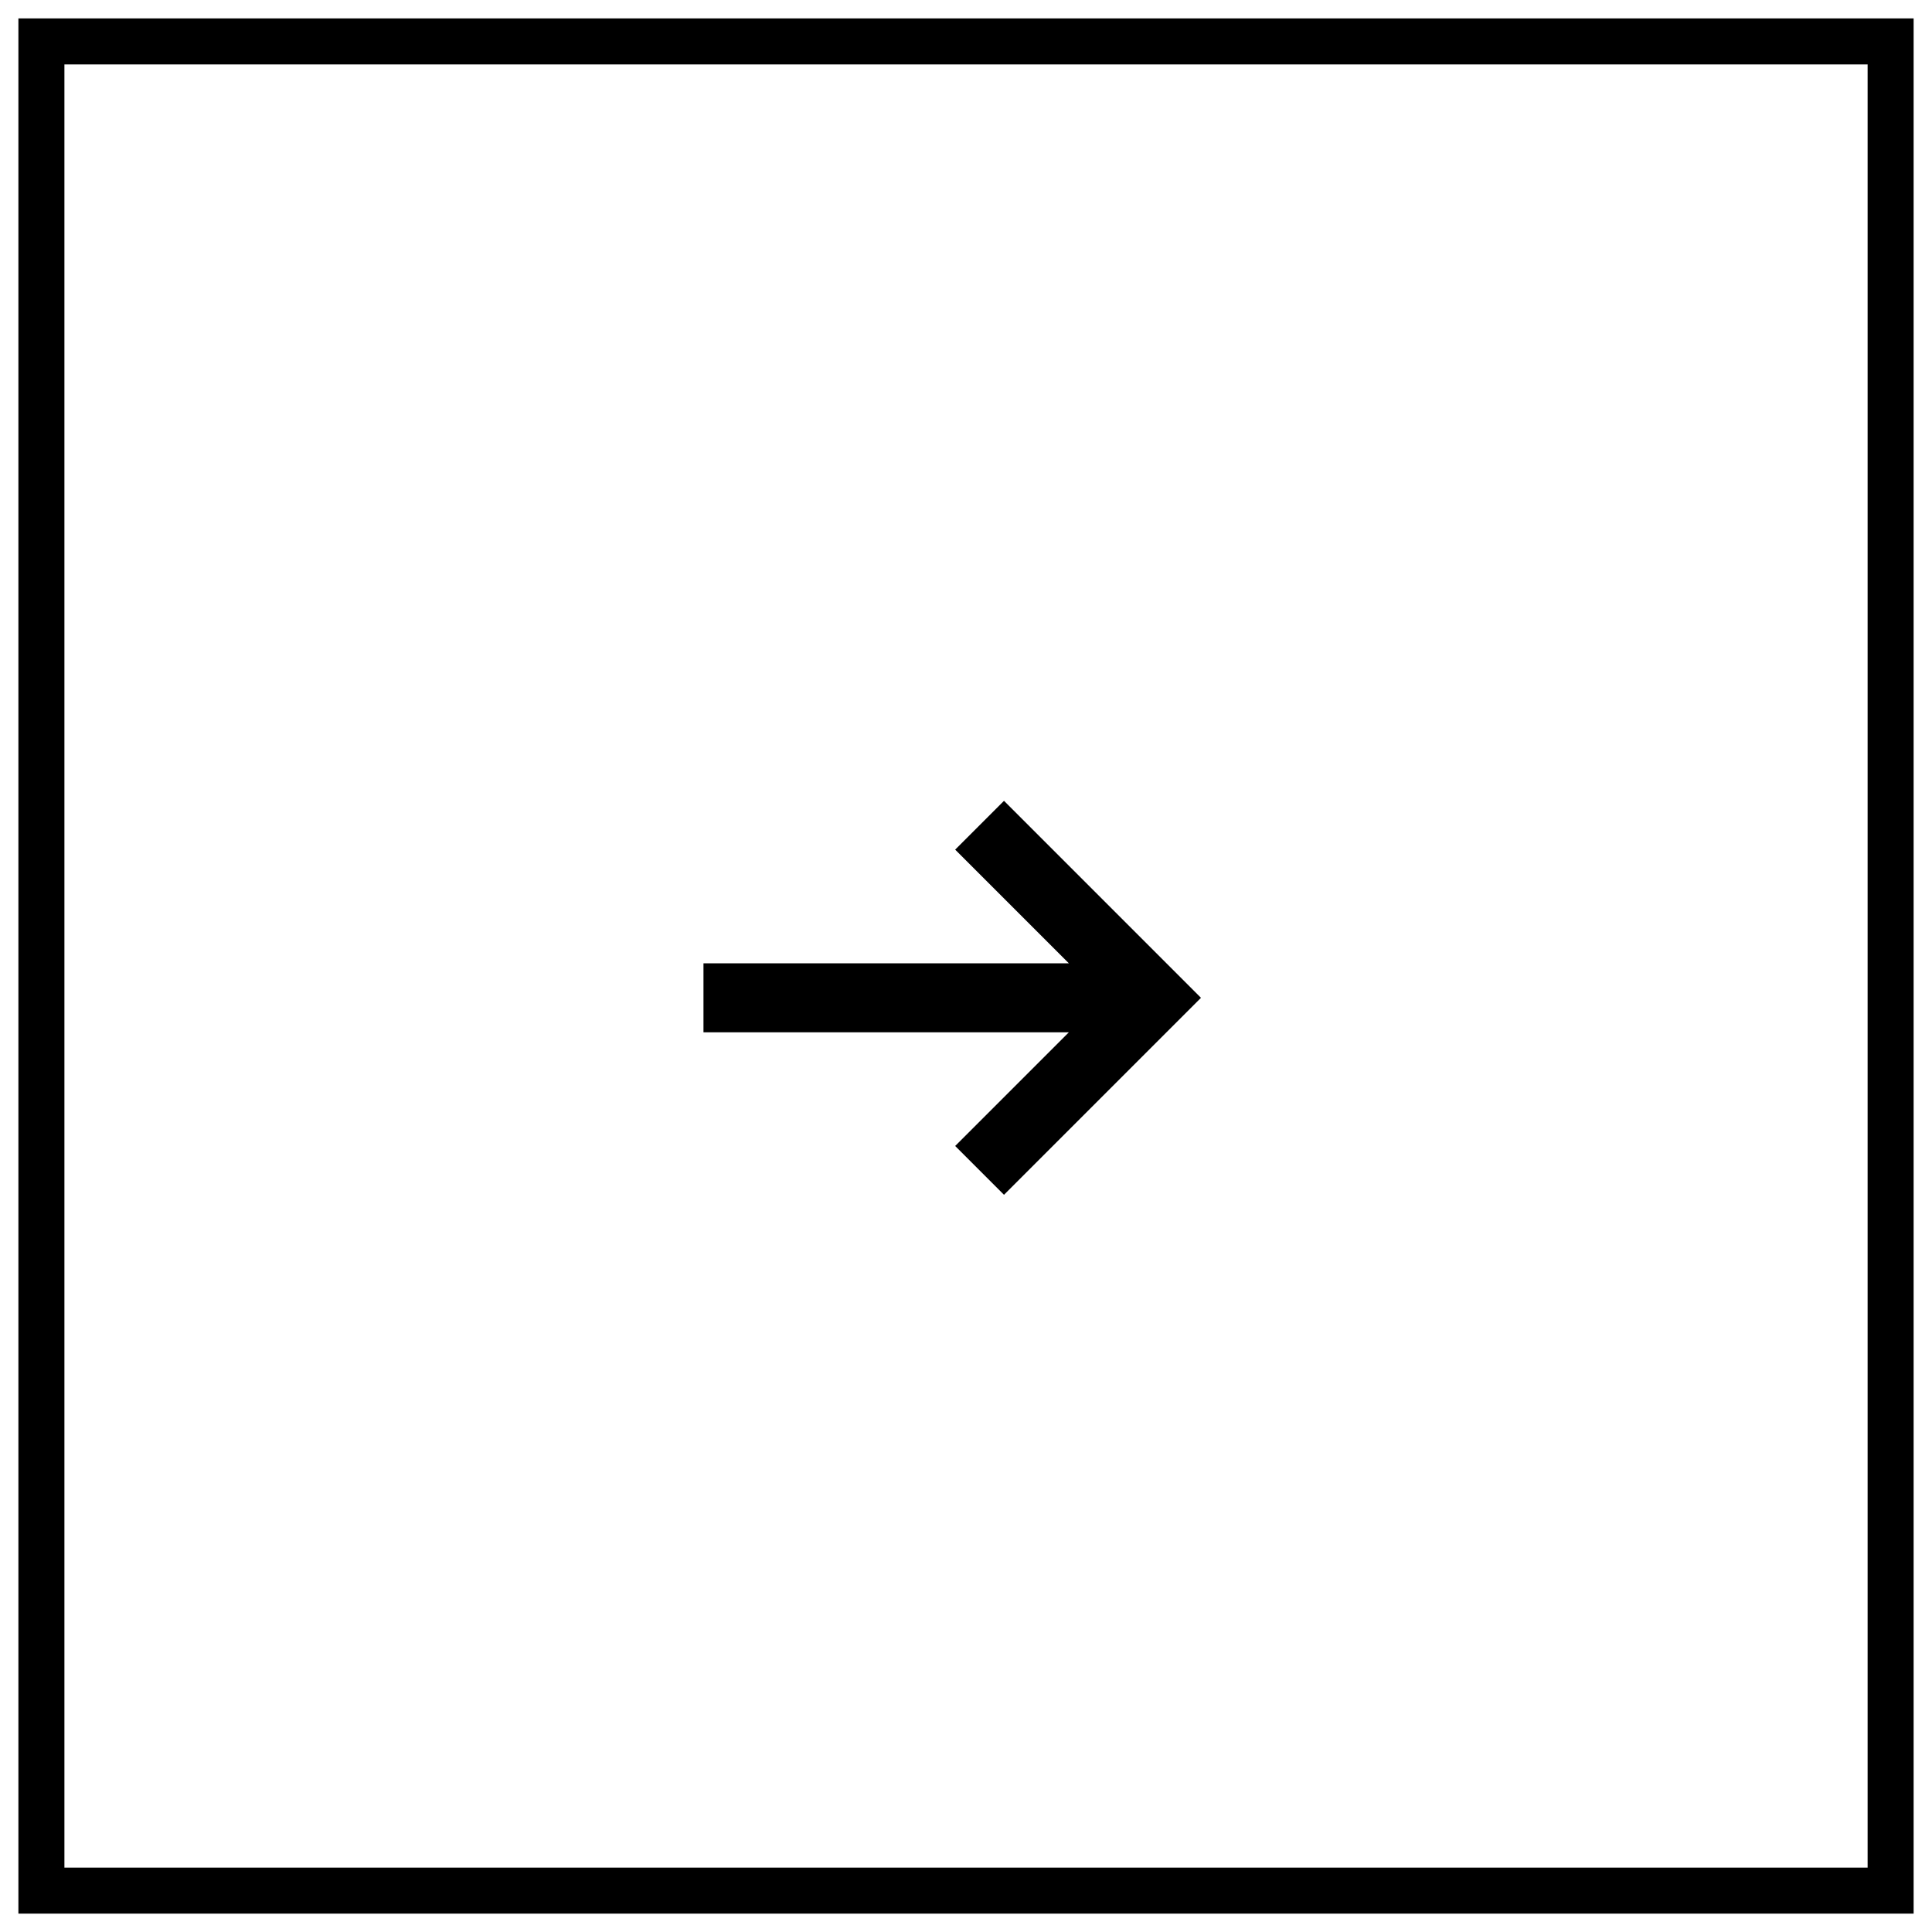
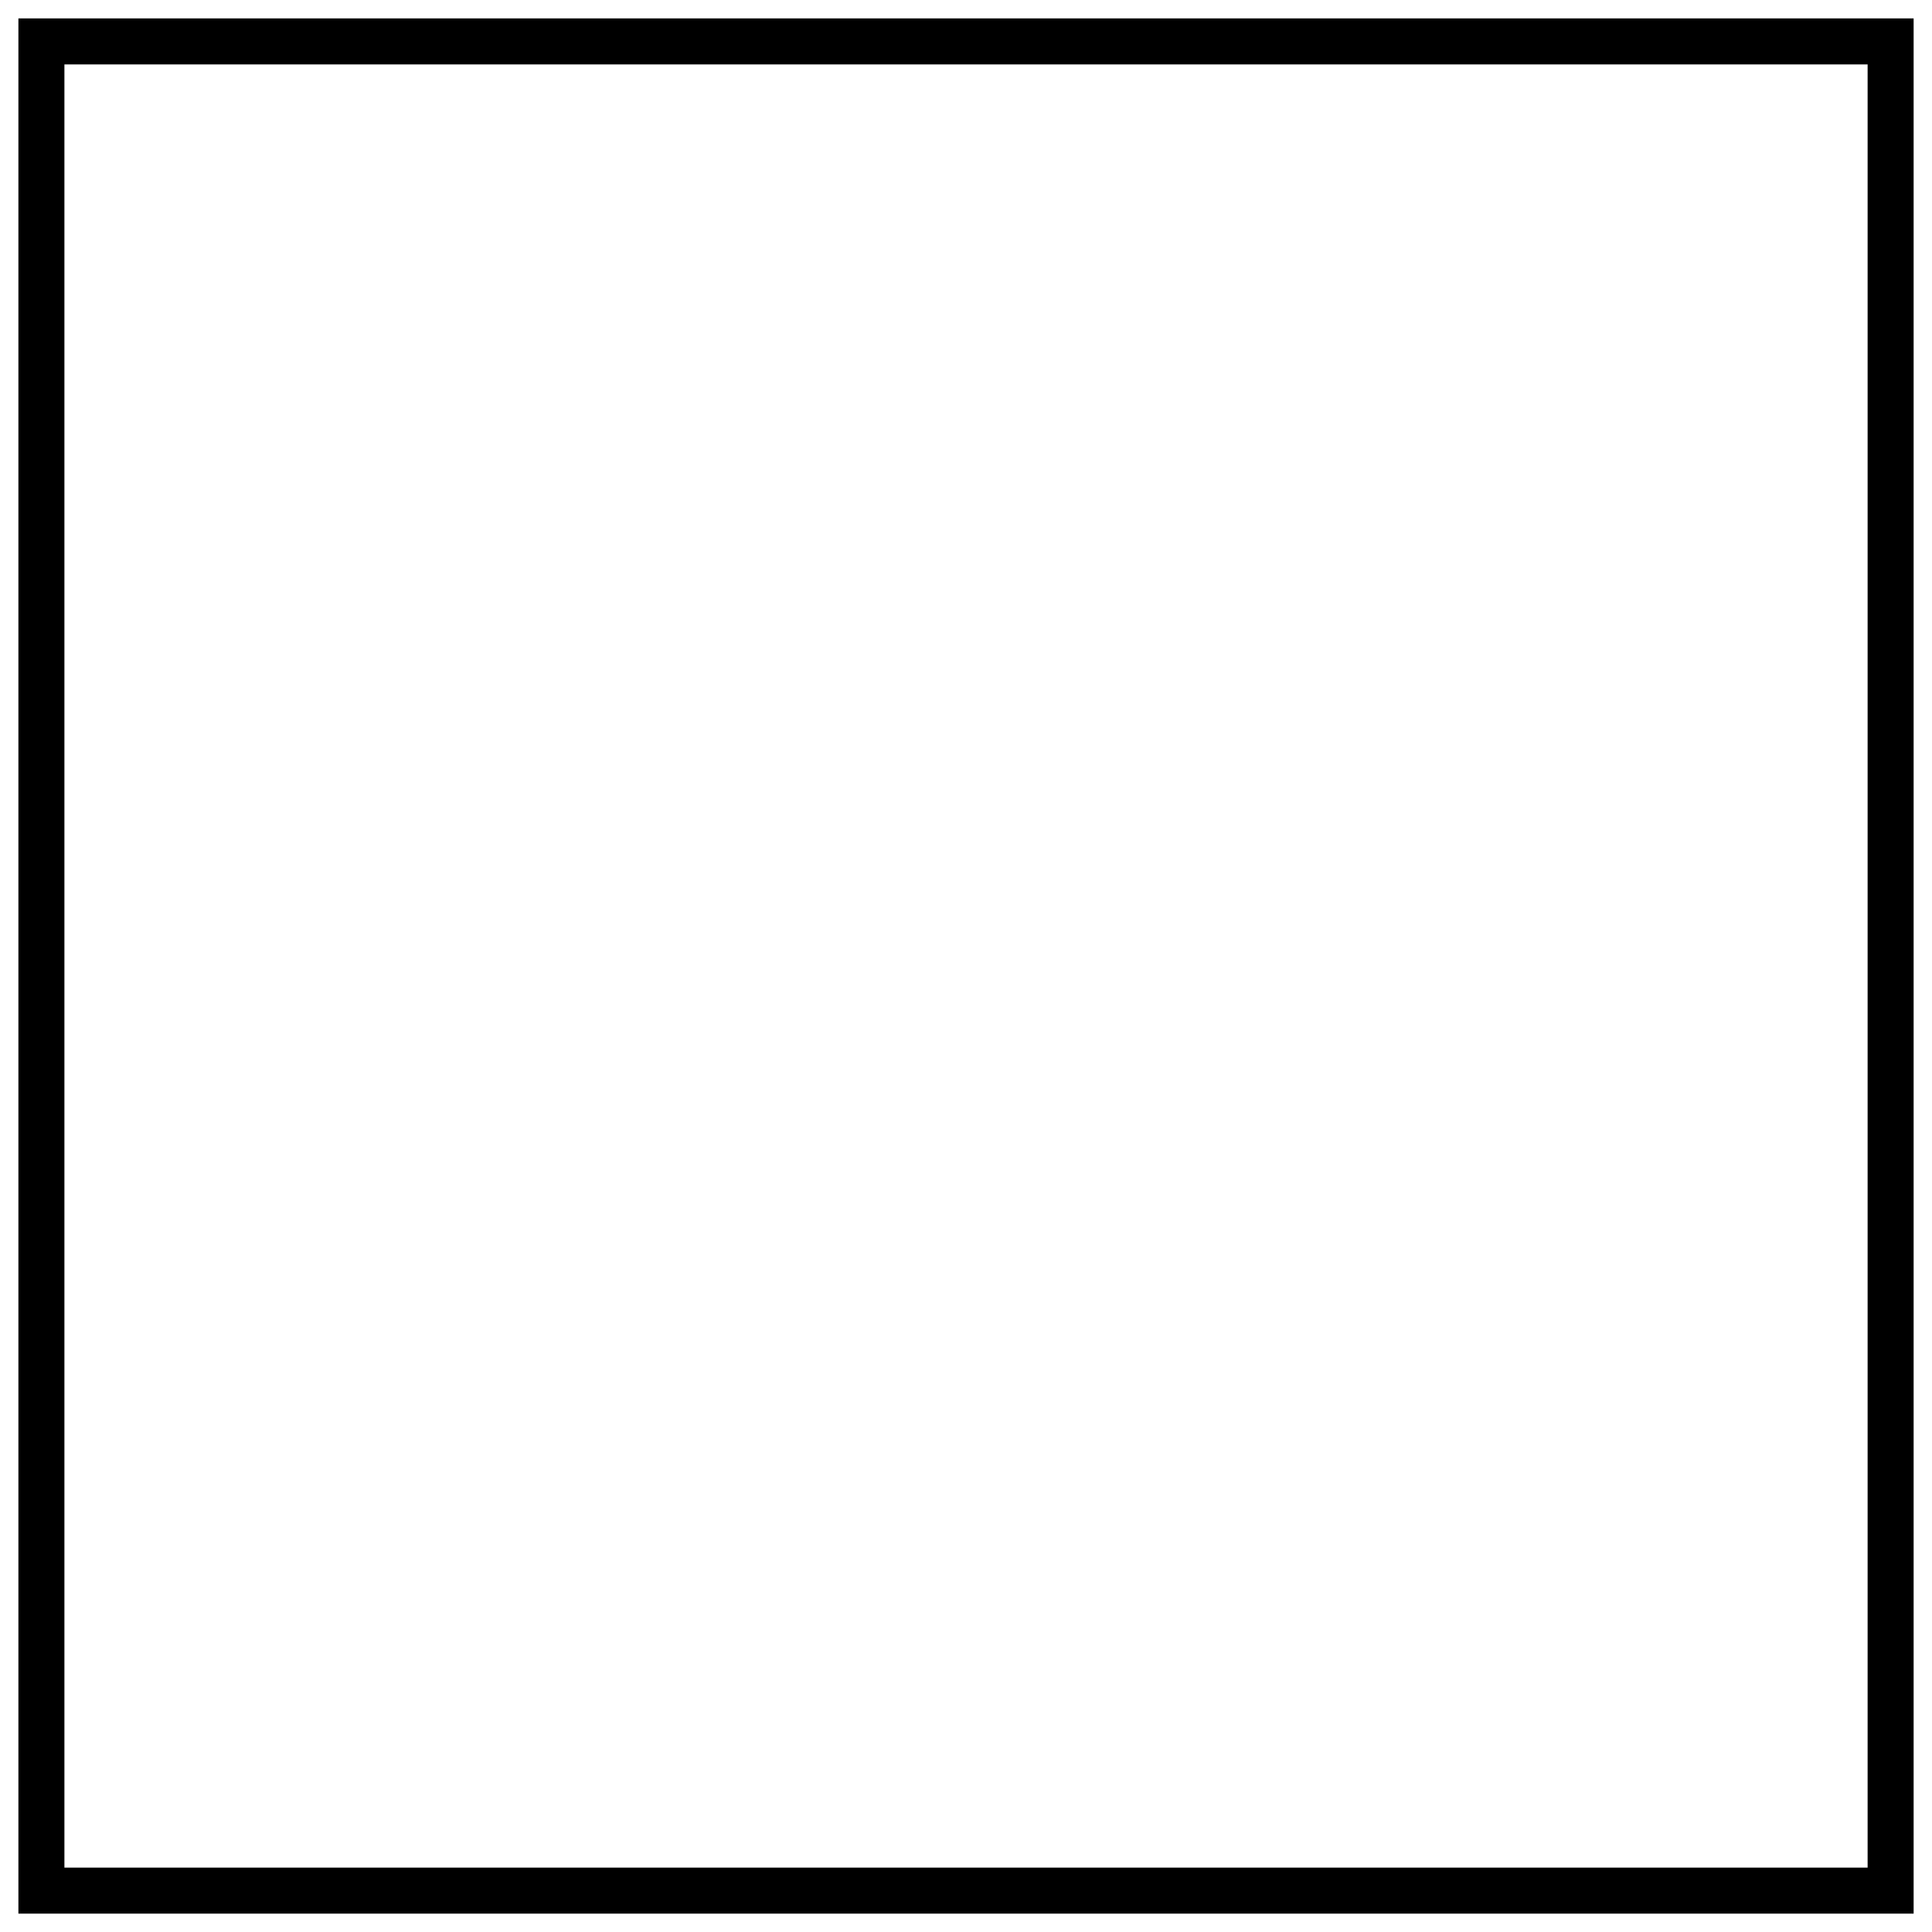
<svg xmlns="http://www.w3.org/2000/svg" width="60" height="60" viewBox="0 0 60 60" fill="none">
  <rect x="1.286" y="1.286" width="57.429" height="57.429" stroke="black" stroke-width="1.429" />
-   <path fill-rule="evenodd" clip-rule="evenodd" d="M31.18 37.105L37.297 30.988L31.18 24.87L29.664 26.386L33.194 29.916L21.847 29.916V32.059L33.194 32.059L29.664 35.589L31.18 37.105Z" fill="black" />
</svg>